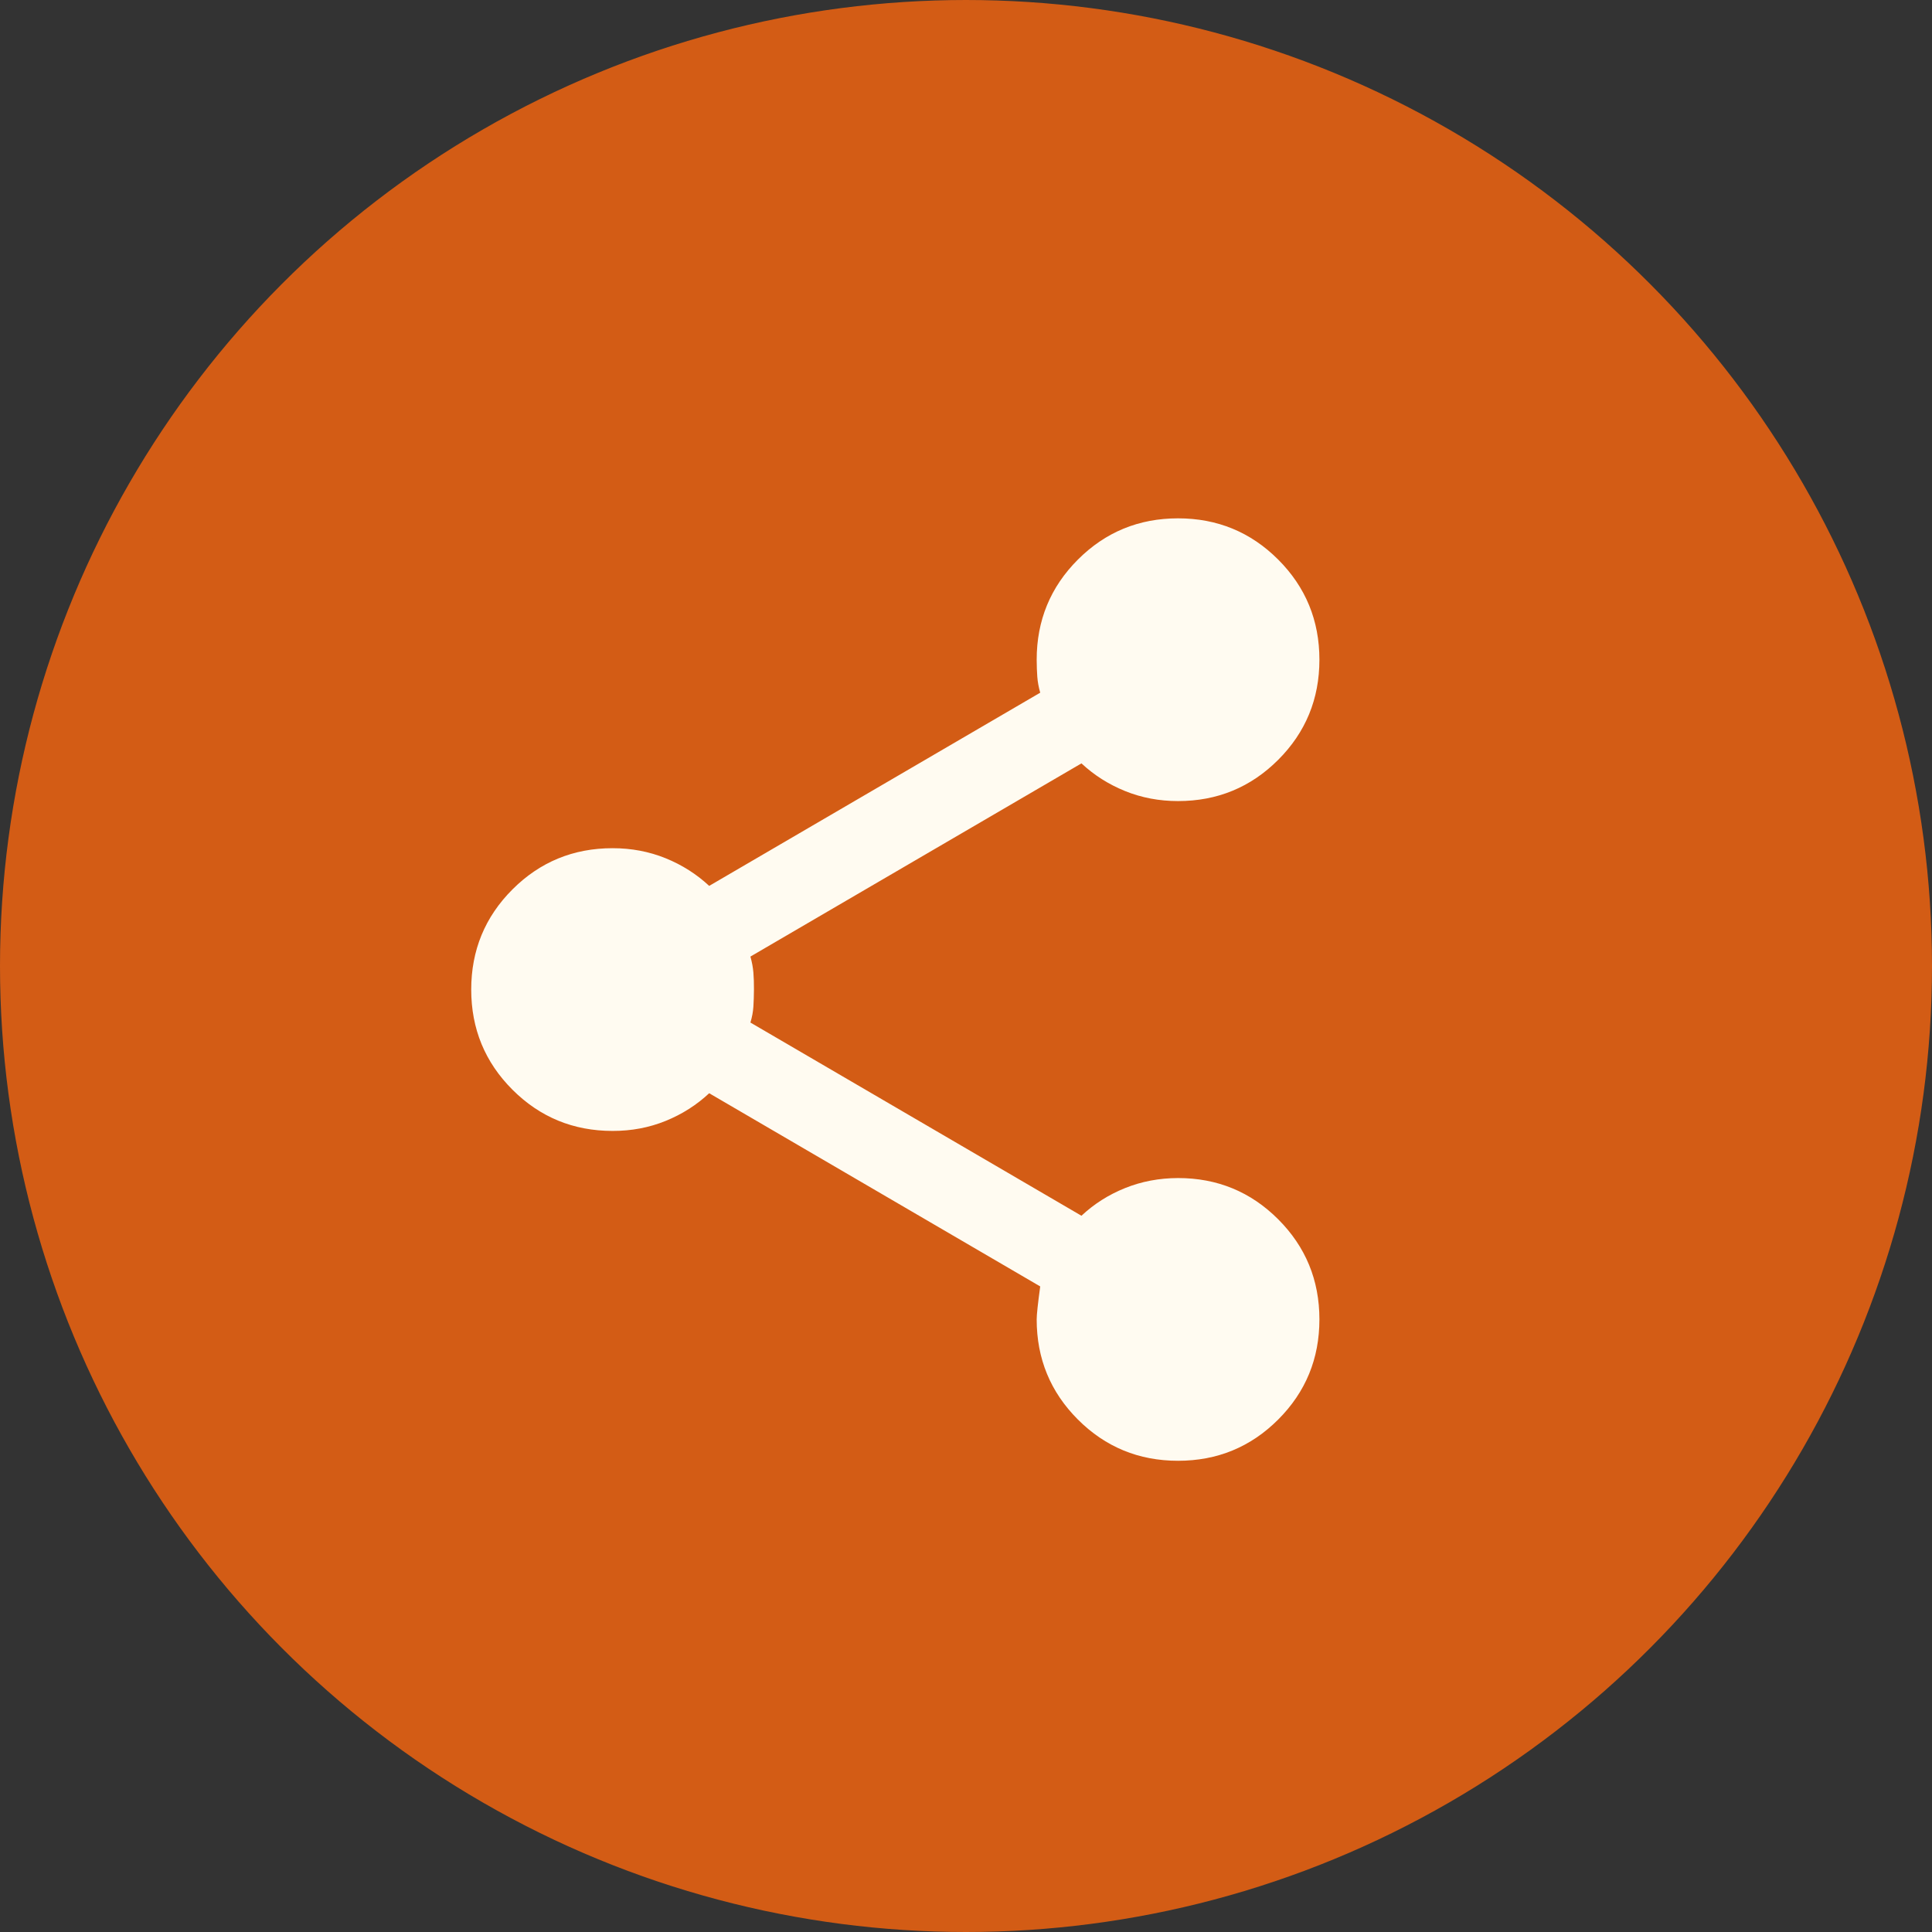
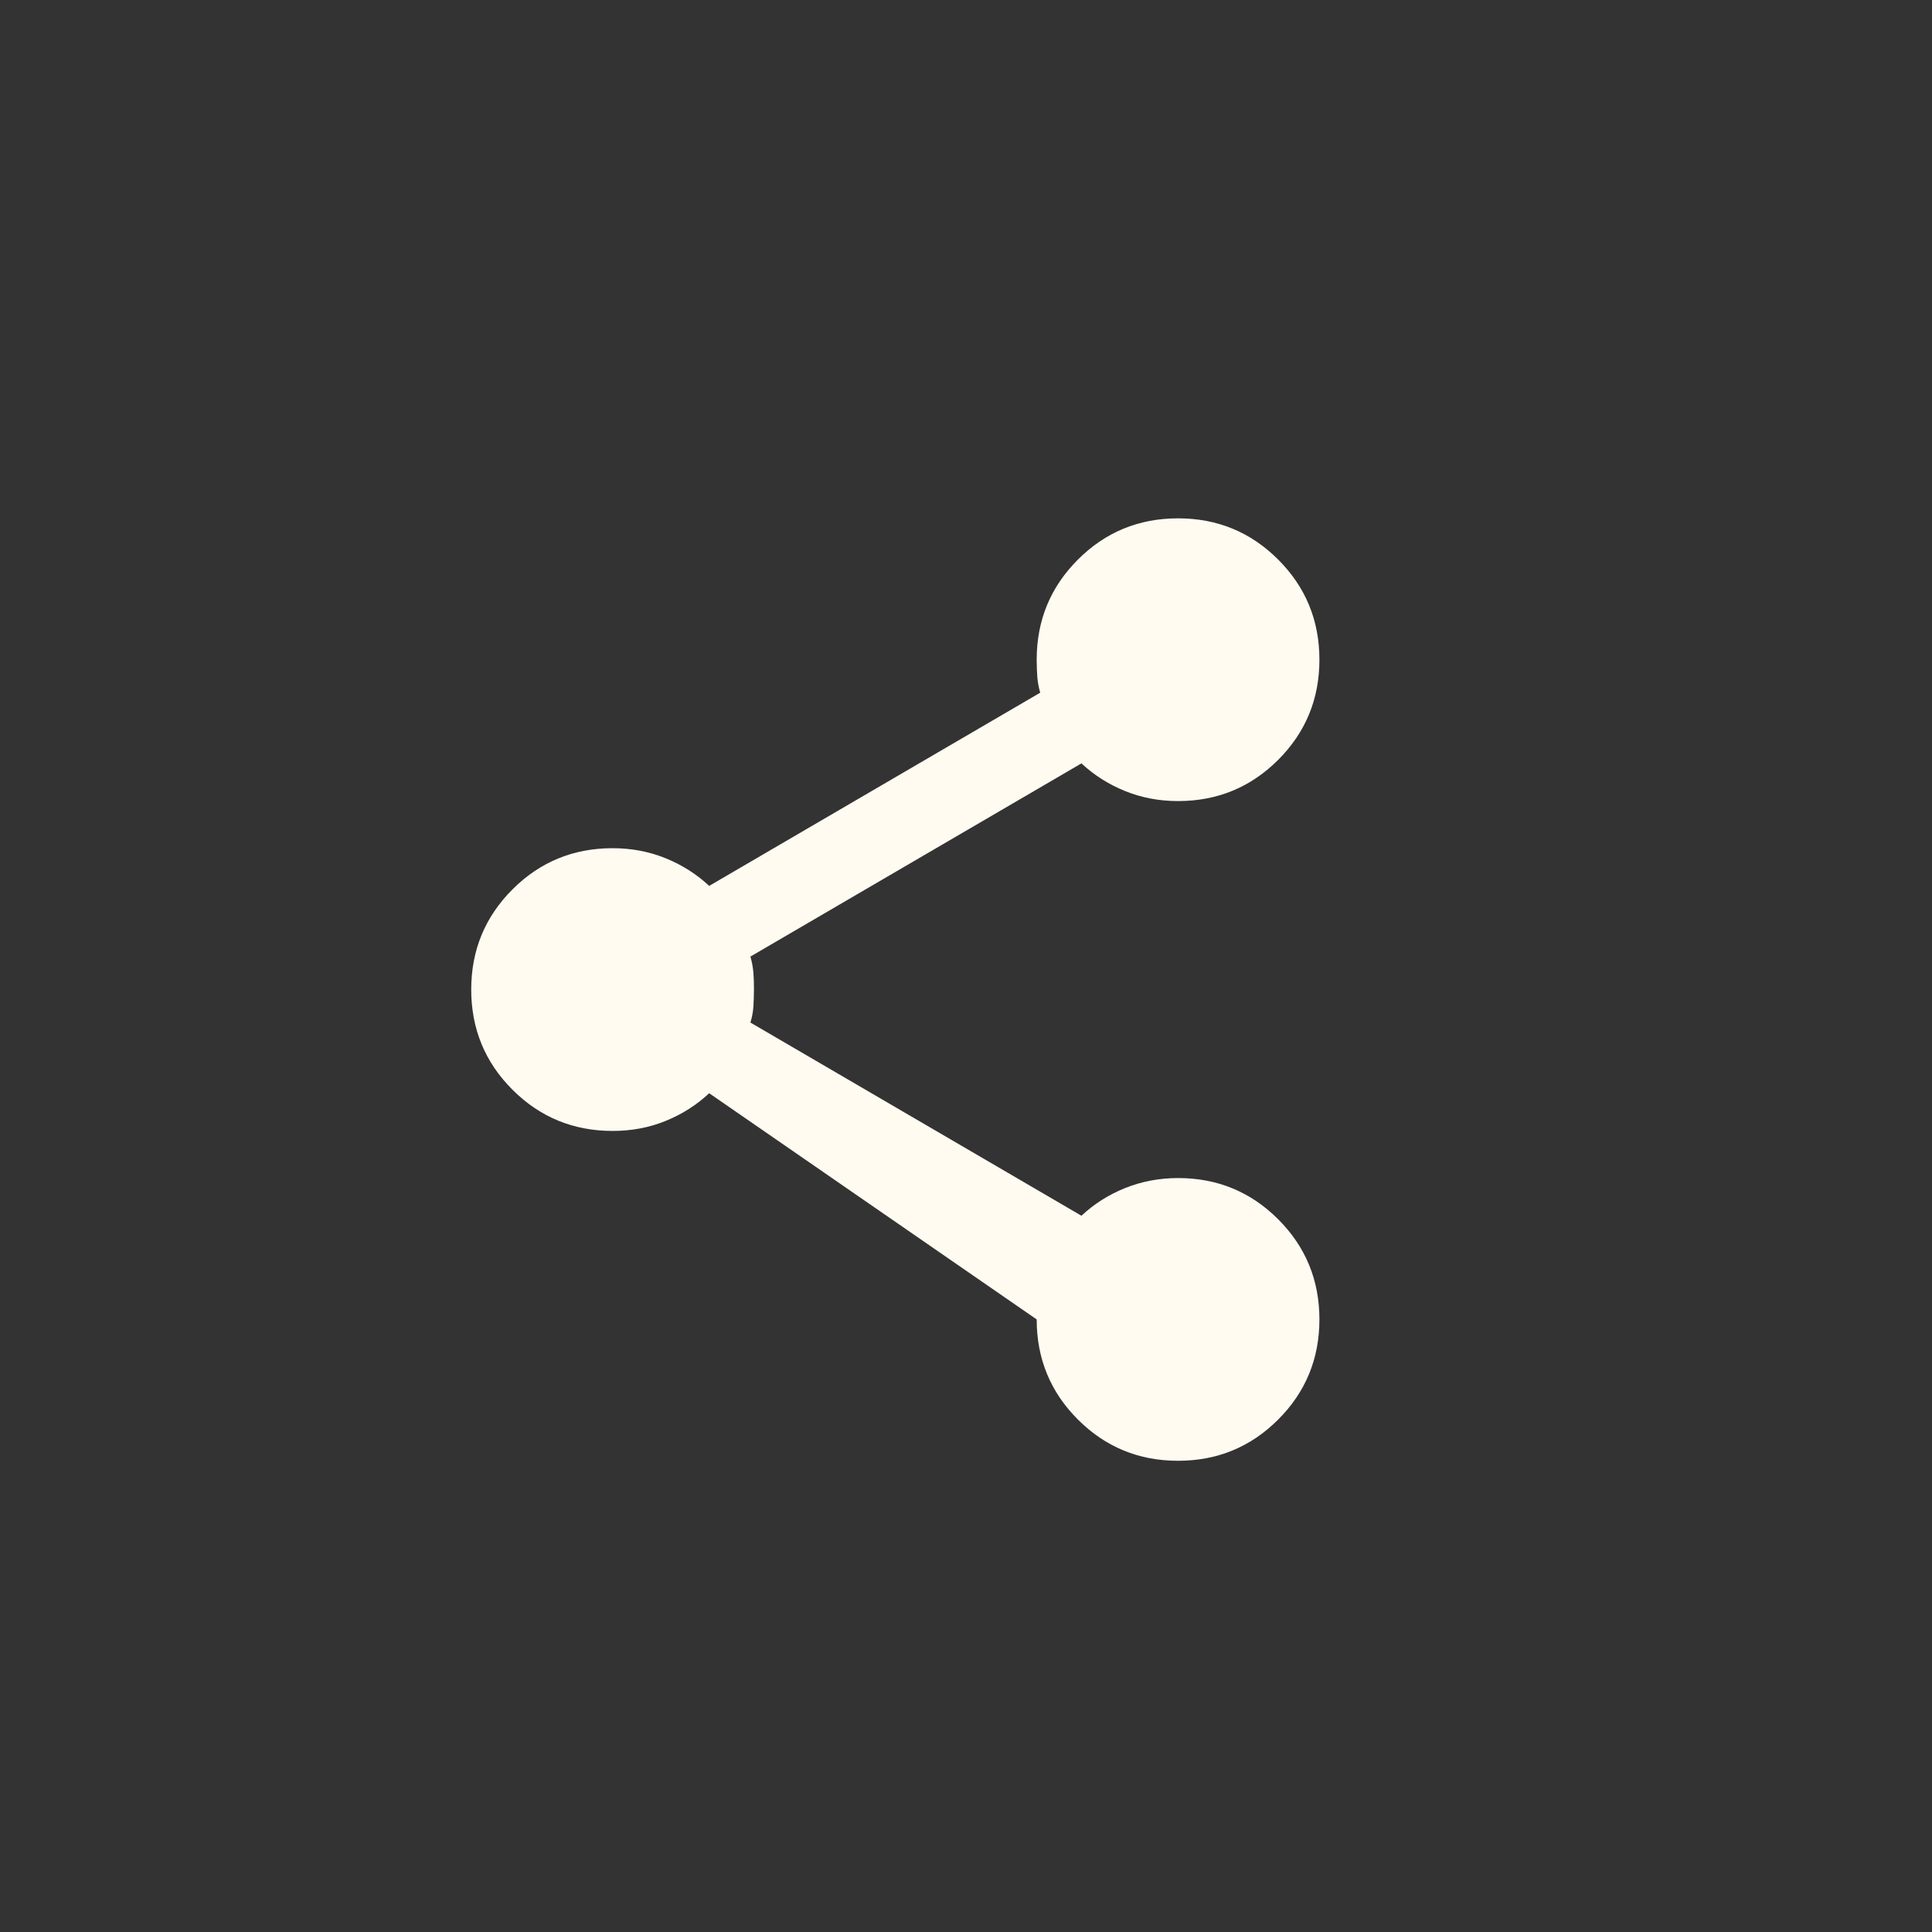
<svg xmlns="http://www.w3.org/2000/svg" width="41" height="41" viewBox="0 0 41 41" fill="none">
  <rect x="0" y="0" width="41" height="41" fill="#333333" stroke="none" />
-   <circle cx="20.5" cy="20.5" r="20" fill="#D35C15" stroke="#D35C15" />
-   <path d="M25 31C24.167 31 23.458 30.708 22.875 30.125C22.292 29.542 22 28.833 22 28C22 27.9 22.025 27.667 22.075 27.3L15.05 23.2C14.783 23.45 14.475 23.646 14.125 23.788C13.775 23.93 13.4 24.001 13 24C12.167 24 11.458 23.708 10.875 23.125C10.292 22.542 10 21.833 10 21C10 20.167 10.292 19.458 10.875 18.875C11.458 18.292 12.167 18 13 18C13.4 18 13.775 18.071 14.125 18.213C14.475 18.355 14.783 18.551 15.05 18.8L22.075 14.7C22.042 14.583 22.021 14.471 22.013 14.363C22.005 14.255 22.001 14.134 22 14C22 13.167 22.292 12.458 22.875 11.875C23.458 11.292 24.167 11 25 11C25.833 11 26.542 11.292 27.125 11.875C27.708 12.458 28 13.167 28 14C28 14.833 27.708 15.542 27.125 16.125C26.542 16.708 25.833 17 25 17C24.6 17 24.225 16.929 23.875 16.787C23.525 16.645 23.217 16.449 22.95 16.2L15.925 20.3C15.958 20.417 15.979 20.529 15.988 20.638C15.997 20.747 16.001 20.867 16 21C15.999 21.133 15.995 21.254 15.988 21.363C15.981 21.472 15.96 21.585 15.925 21.7L22.95 25.8C23.217 25.55 23.525 25.354 23.875 25.213C24.225 25.072 24.6 25.001 25 25C25.833 25 26.542 25.292 27.125 25.875C27.708 26.458 28 27.167 28 28C28 28.833 27.708 29.542 27.125 30.125C26.542 30.708 25.833 31 25 31Z" fill="#FFFBF1" />
+   <path d="M25 31C24.167 31 23.458 30.708 22.875 30.125C22.292 29.542 22 28.833 22 28L15.05 23.2C14.783 23.45 14.475 23.646 14.125 23.788C13.775 23.93 13.4 24.001 13 24C12.167 24 11.458 23.708 10.875 23.125C10.292 22.542 10 21.833 10 21C10 20.167 10.292 19.458 10.875 18.875C11.458 18.292 12.167 18 13 18C13.4 18 13.775 18.071 14.125 18.213C14.475 18.355 14.783 18.551 15.05 18.8L22.075 14.7C22.042 14.583 22.021 14.471 22.013 14.363C22.005 14.255 22.001 14.134 22 14C22 13.167 22.292 12.458 22.875 11.875C23.458 11.292 24.167 11 25 11C25.833 11 26.542 11.292 27.125 11.875C27.708 12.458 28 13.167 28 14C28 14.833 27.708 15.542 27.125 16.125C26.542 16.708 25.833 17 25 17C24.6 17 24.225 16.929 23.875 16.787C23.525 16.645 23.217 16.449 22.95 16.2L15.925 20.3C15.958 20.417 15.979 20.529 15.988 20.638C15.997 20.747 16.001 20.867 16 21C15.999 21.133 15.995 21.254 15.988 21.363C15.981 21.472 15.96 21.585 15.925 21.7L22.95 25.8C23.217 25.55 23.525 25.354 23.875 25.213C24.225 25.072 24.6 25.001 25 25C25.833 25 26.542 25.292 27.125 25.875C27.708 26.458 28 27.167 28 28C28 28.833 27.708 29.542 27.125 30.125C26.542 30.708 25.833 31 25 31Z" fill="#FFFBF1" />
</svg>